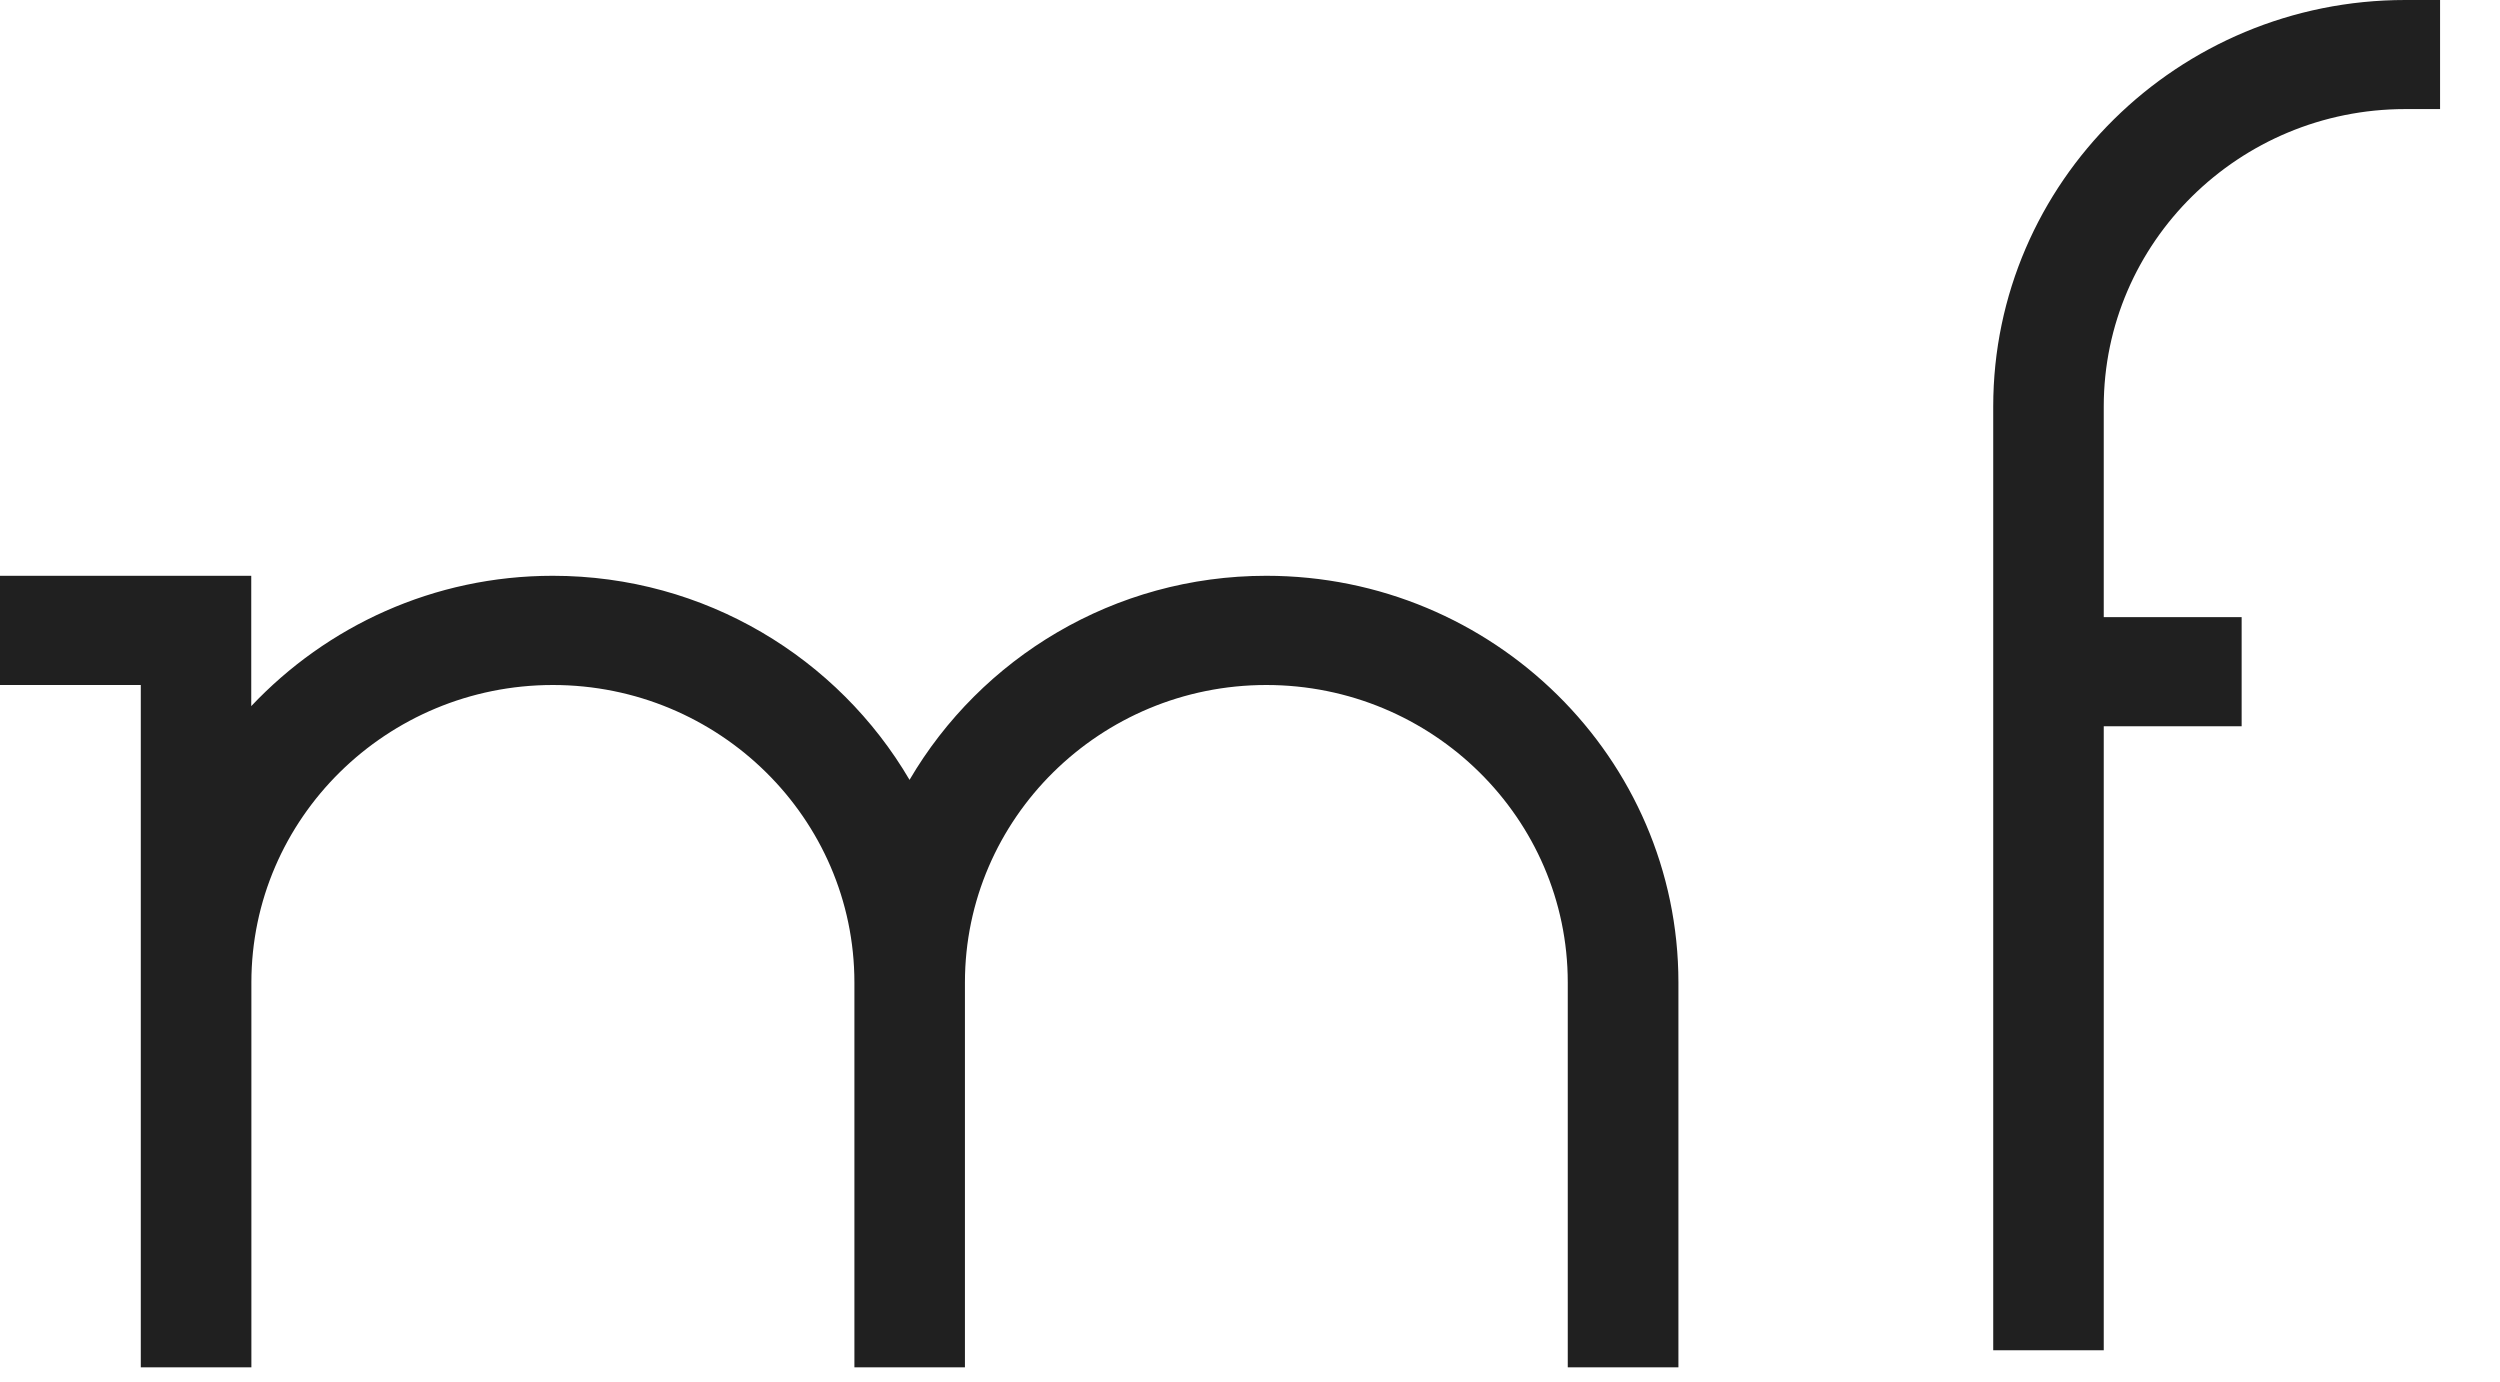
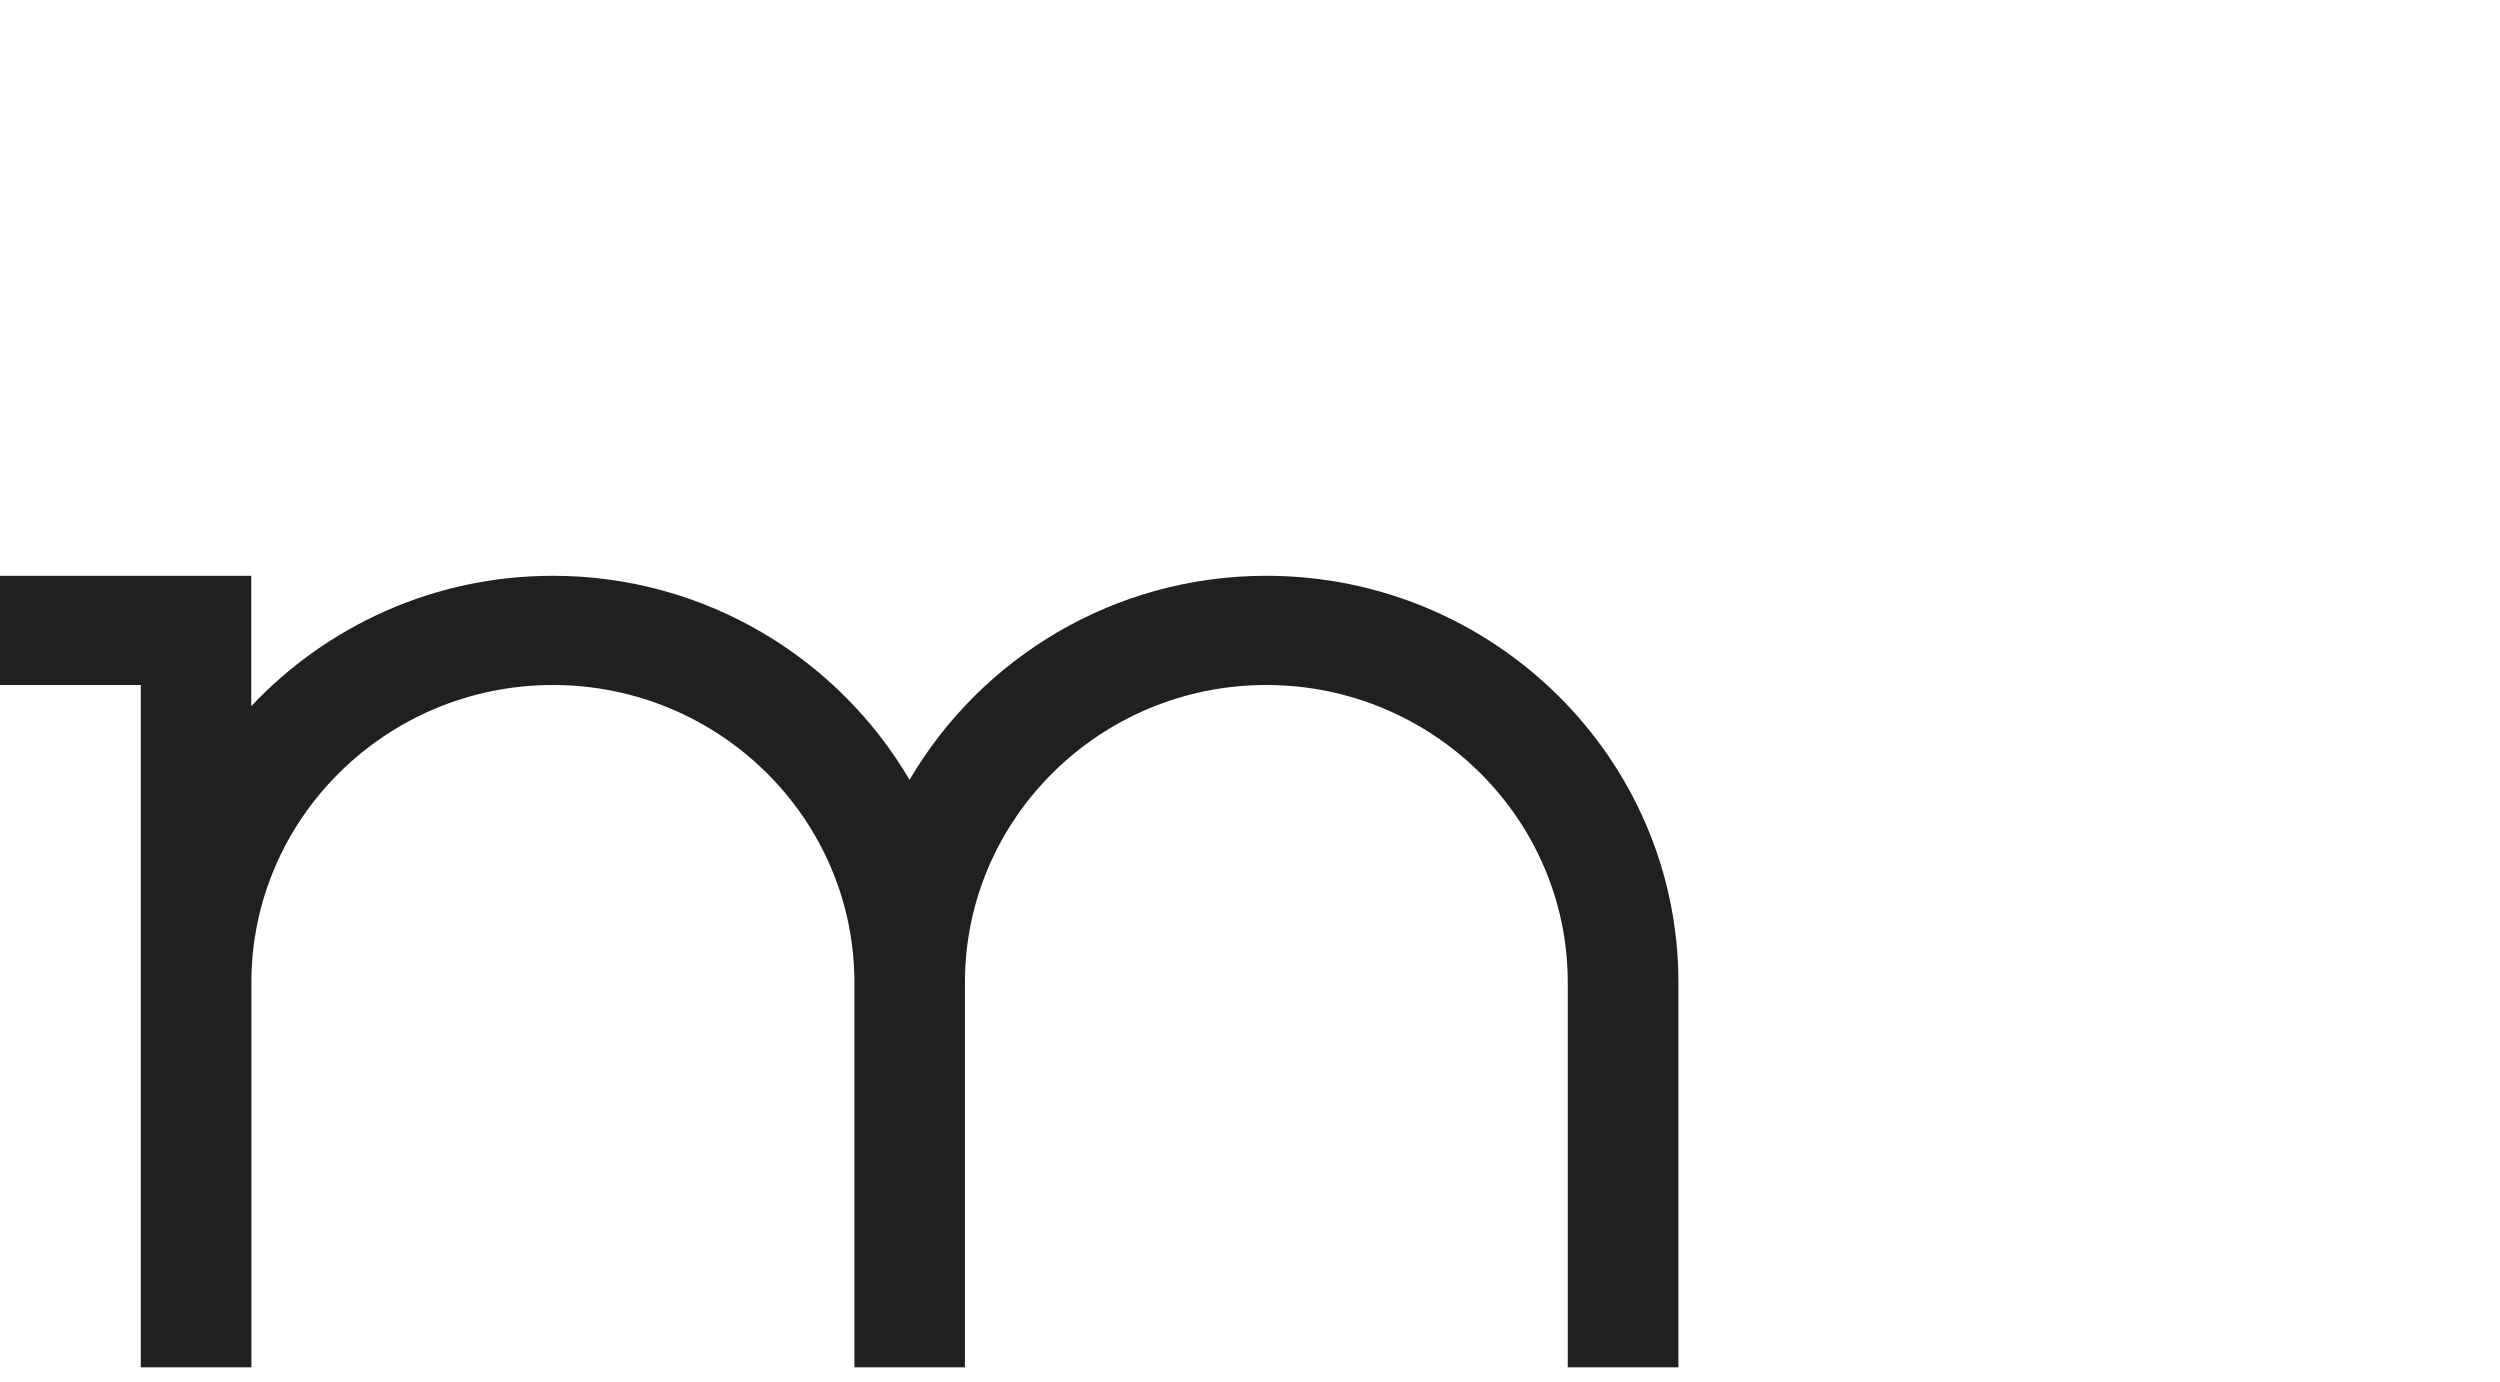
<svg xmlns="http://www.w3.org/2000/svg" width="38" height="21" viewBox="0 0 38 21" fill="none">
-   <path d="M30.297 6.18V20.524H31.977V11.039H34.073V9.38H31.977V6.179C31.977 3.686 34.033 1.658 36.56 1.658H37.089V0H36.56C33.106 0 30.297 2.772 30.297 6.18Z" fill="#202020" />
  <path d="M19.248 8.752C16.931 8.752 14.909 10.004 13.825 11.854C12.741 10.004 10.719 8.752 8.402 8.752C6.592 8.752 4.965 9.518 3.819 10.733V8.752H0V10.412H2.14V20.783H3.821V14.934C3.821 12.44 5.878 10.412 8.404 10.412C10.93 10.412 12.987 12.44 12.987 14.934V20.783H14.667V14.934C14.667 12.44 16.723 10.412 19.248 10.412C21.774 10.412 23.83 12.44 23.83 14.934V20.783H25.512V14.934C25.512 11.526 22.701 8.752 19.248 8.752Z" fill="#202020" />
</svg>